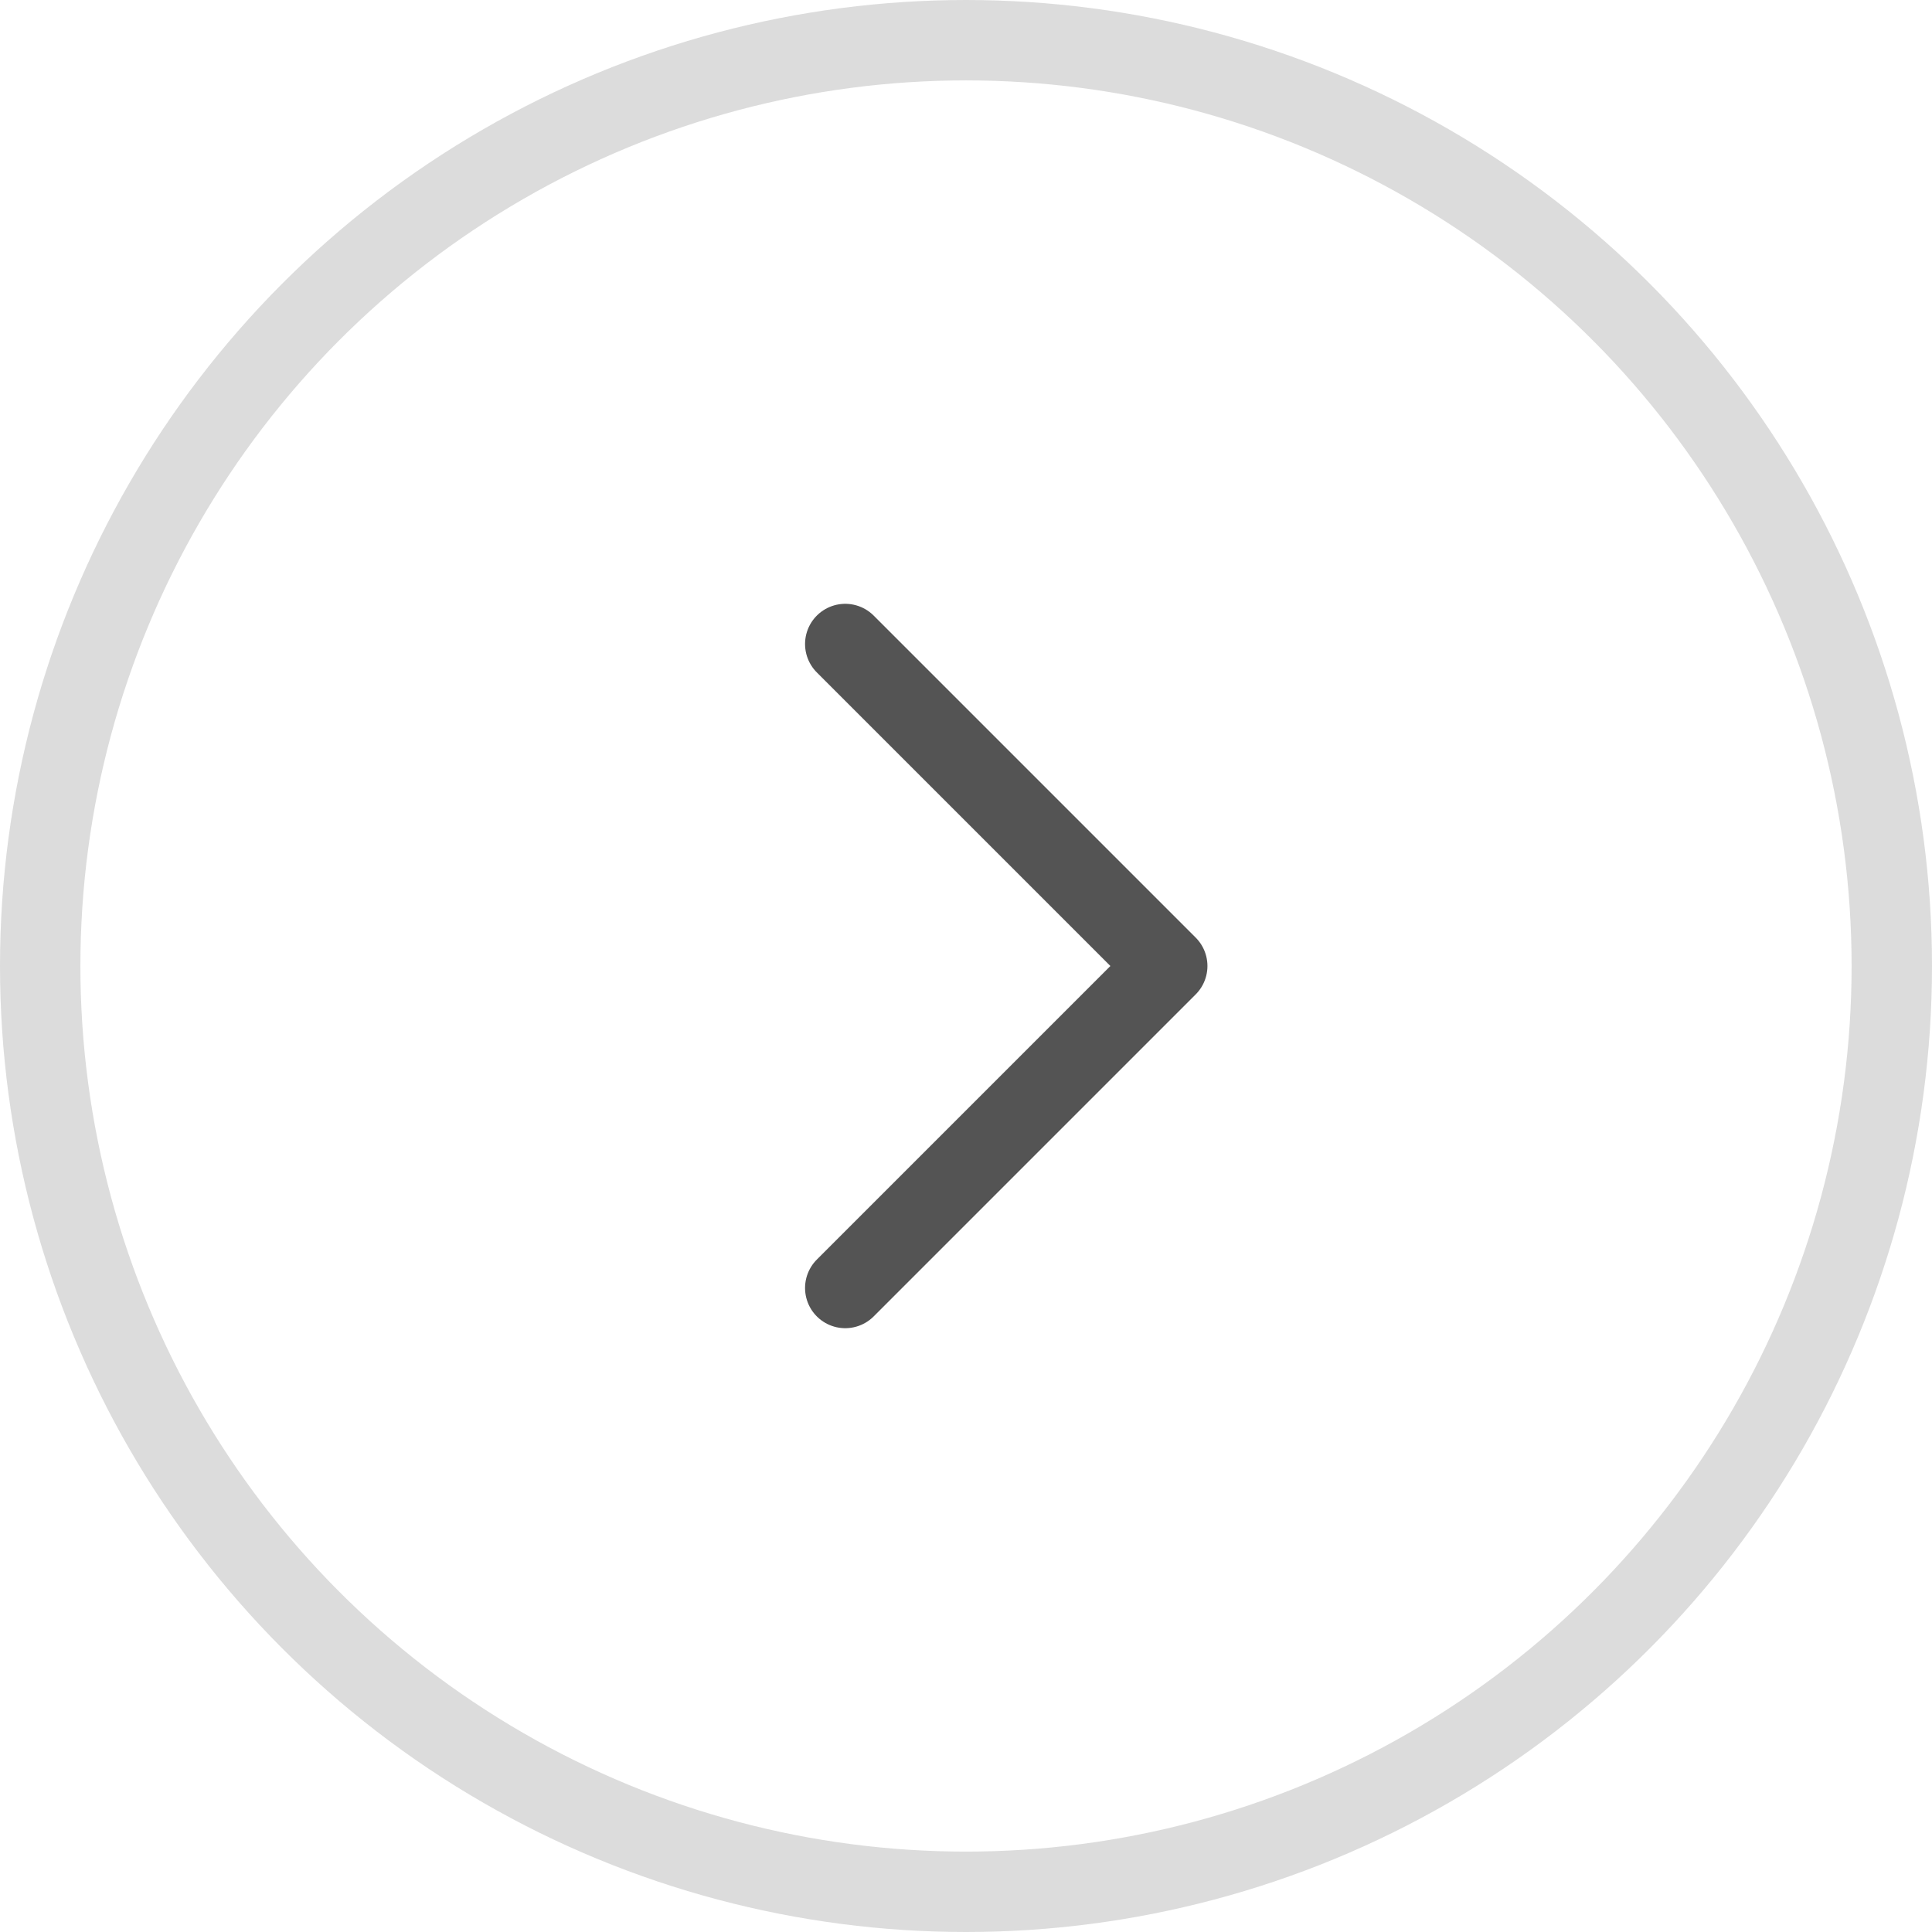
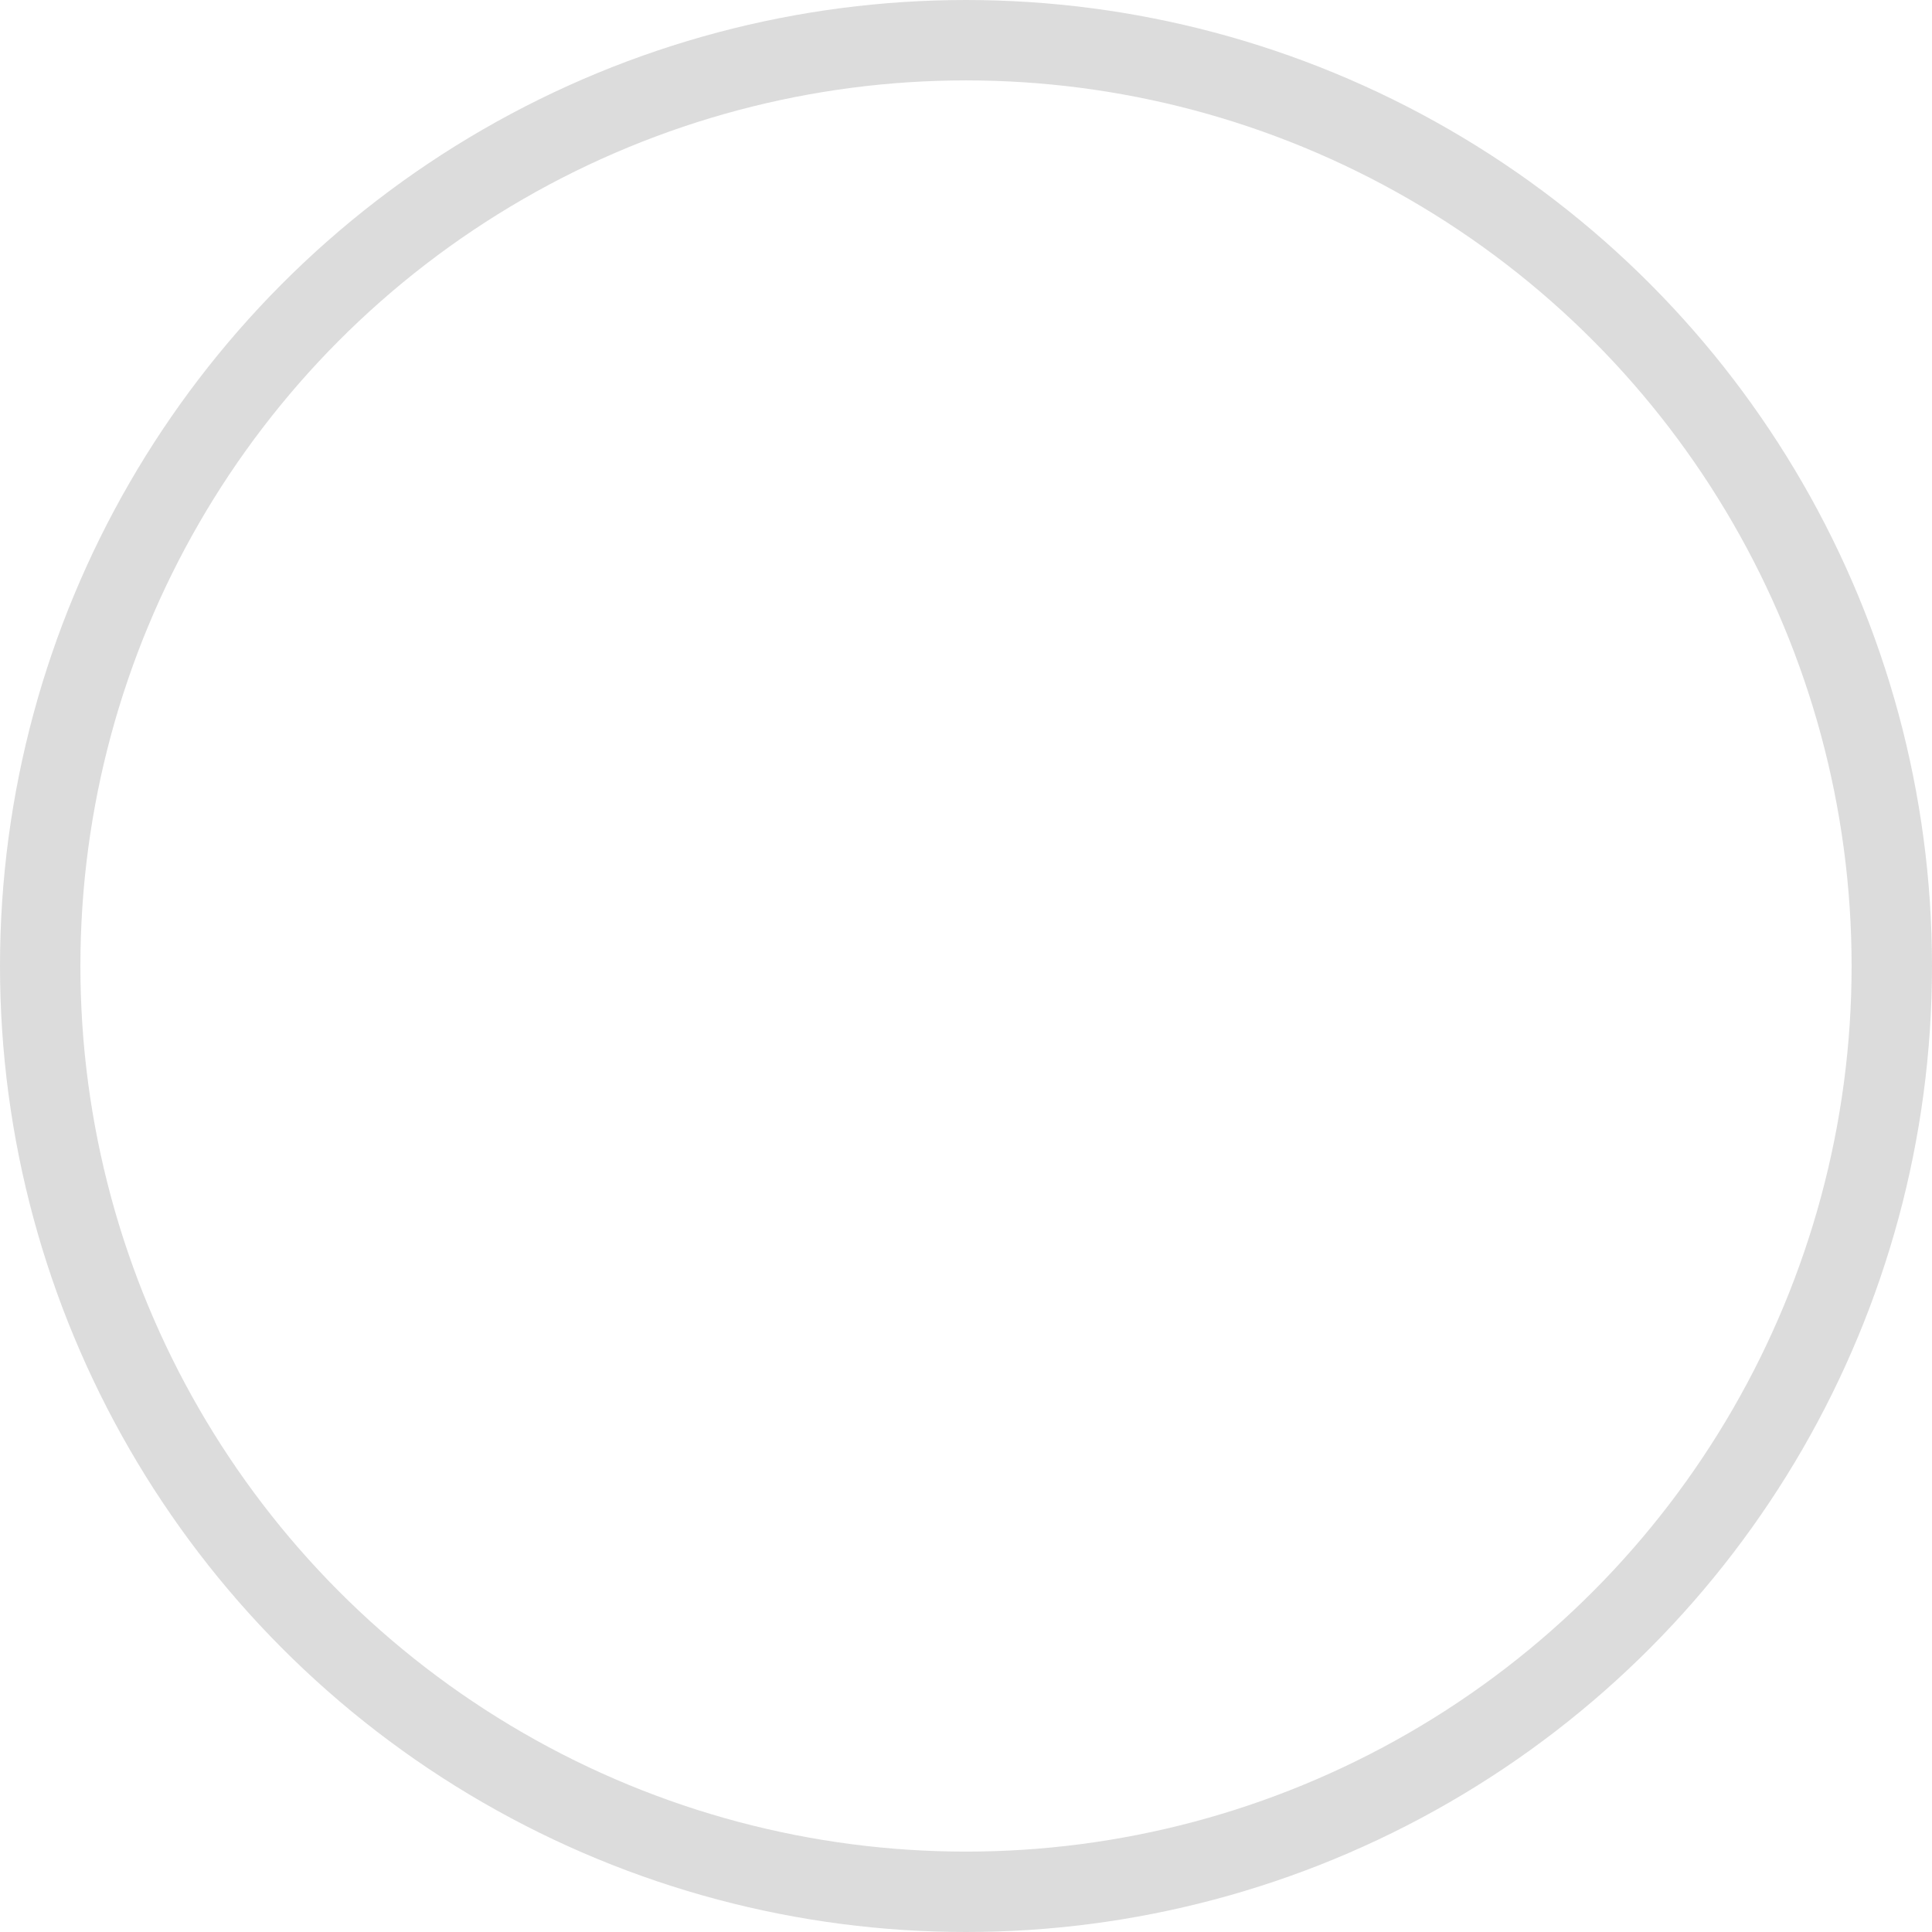
<svg xmlns="http://www.w3.org/2000/svg" width="62px" height="62px" viewBox="0 0 62 62" version="1.1">
  <title>57790F89-E20D-45C7-9A26-3A53E1B80AE4</title>
  <g id="Page-1" stroke="none" stroke-width="1" fill="none" fill-rule="evenodd">
    <g id="Custom-Mobile-App-Dubai-Copy" transform="translate(-1757, -13159)" stroke="#545454" stroke-width="2.58">
      <g id="Group-2" transform="translate(1757, 13159)">
        <circle id="Oval" opacity="0.2" cx="31" cy="31" r="29.71" />
-         <polyline id="Path-2" stroke-linecap="round" stroke-linejoin="round" points="27.125 20.667 37.458 31 27.125 41.333" />
      </g>
    </g>
  </g>
</svg>